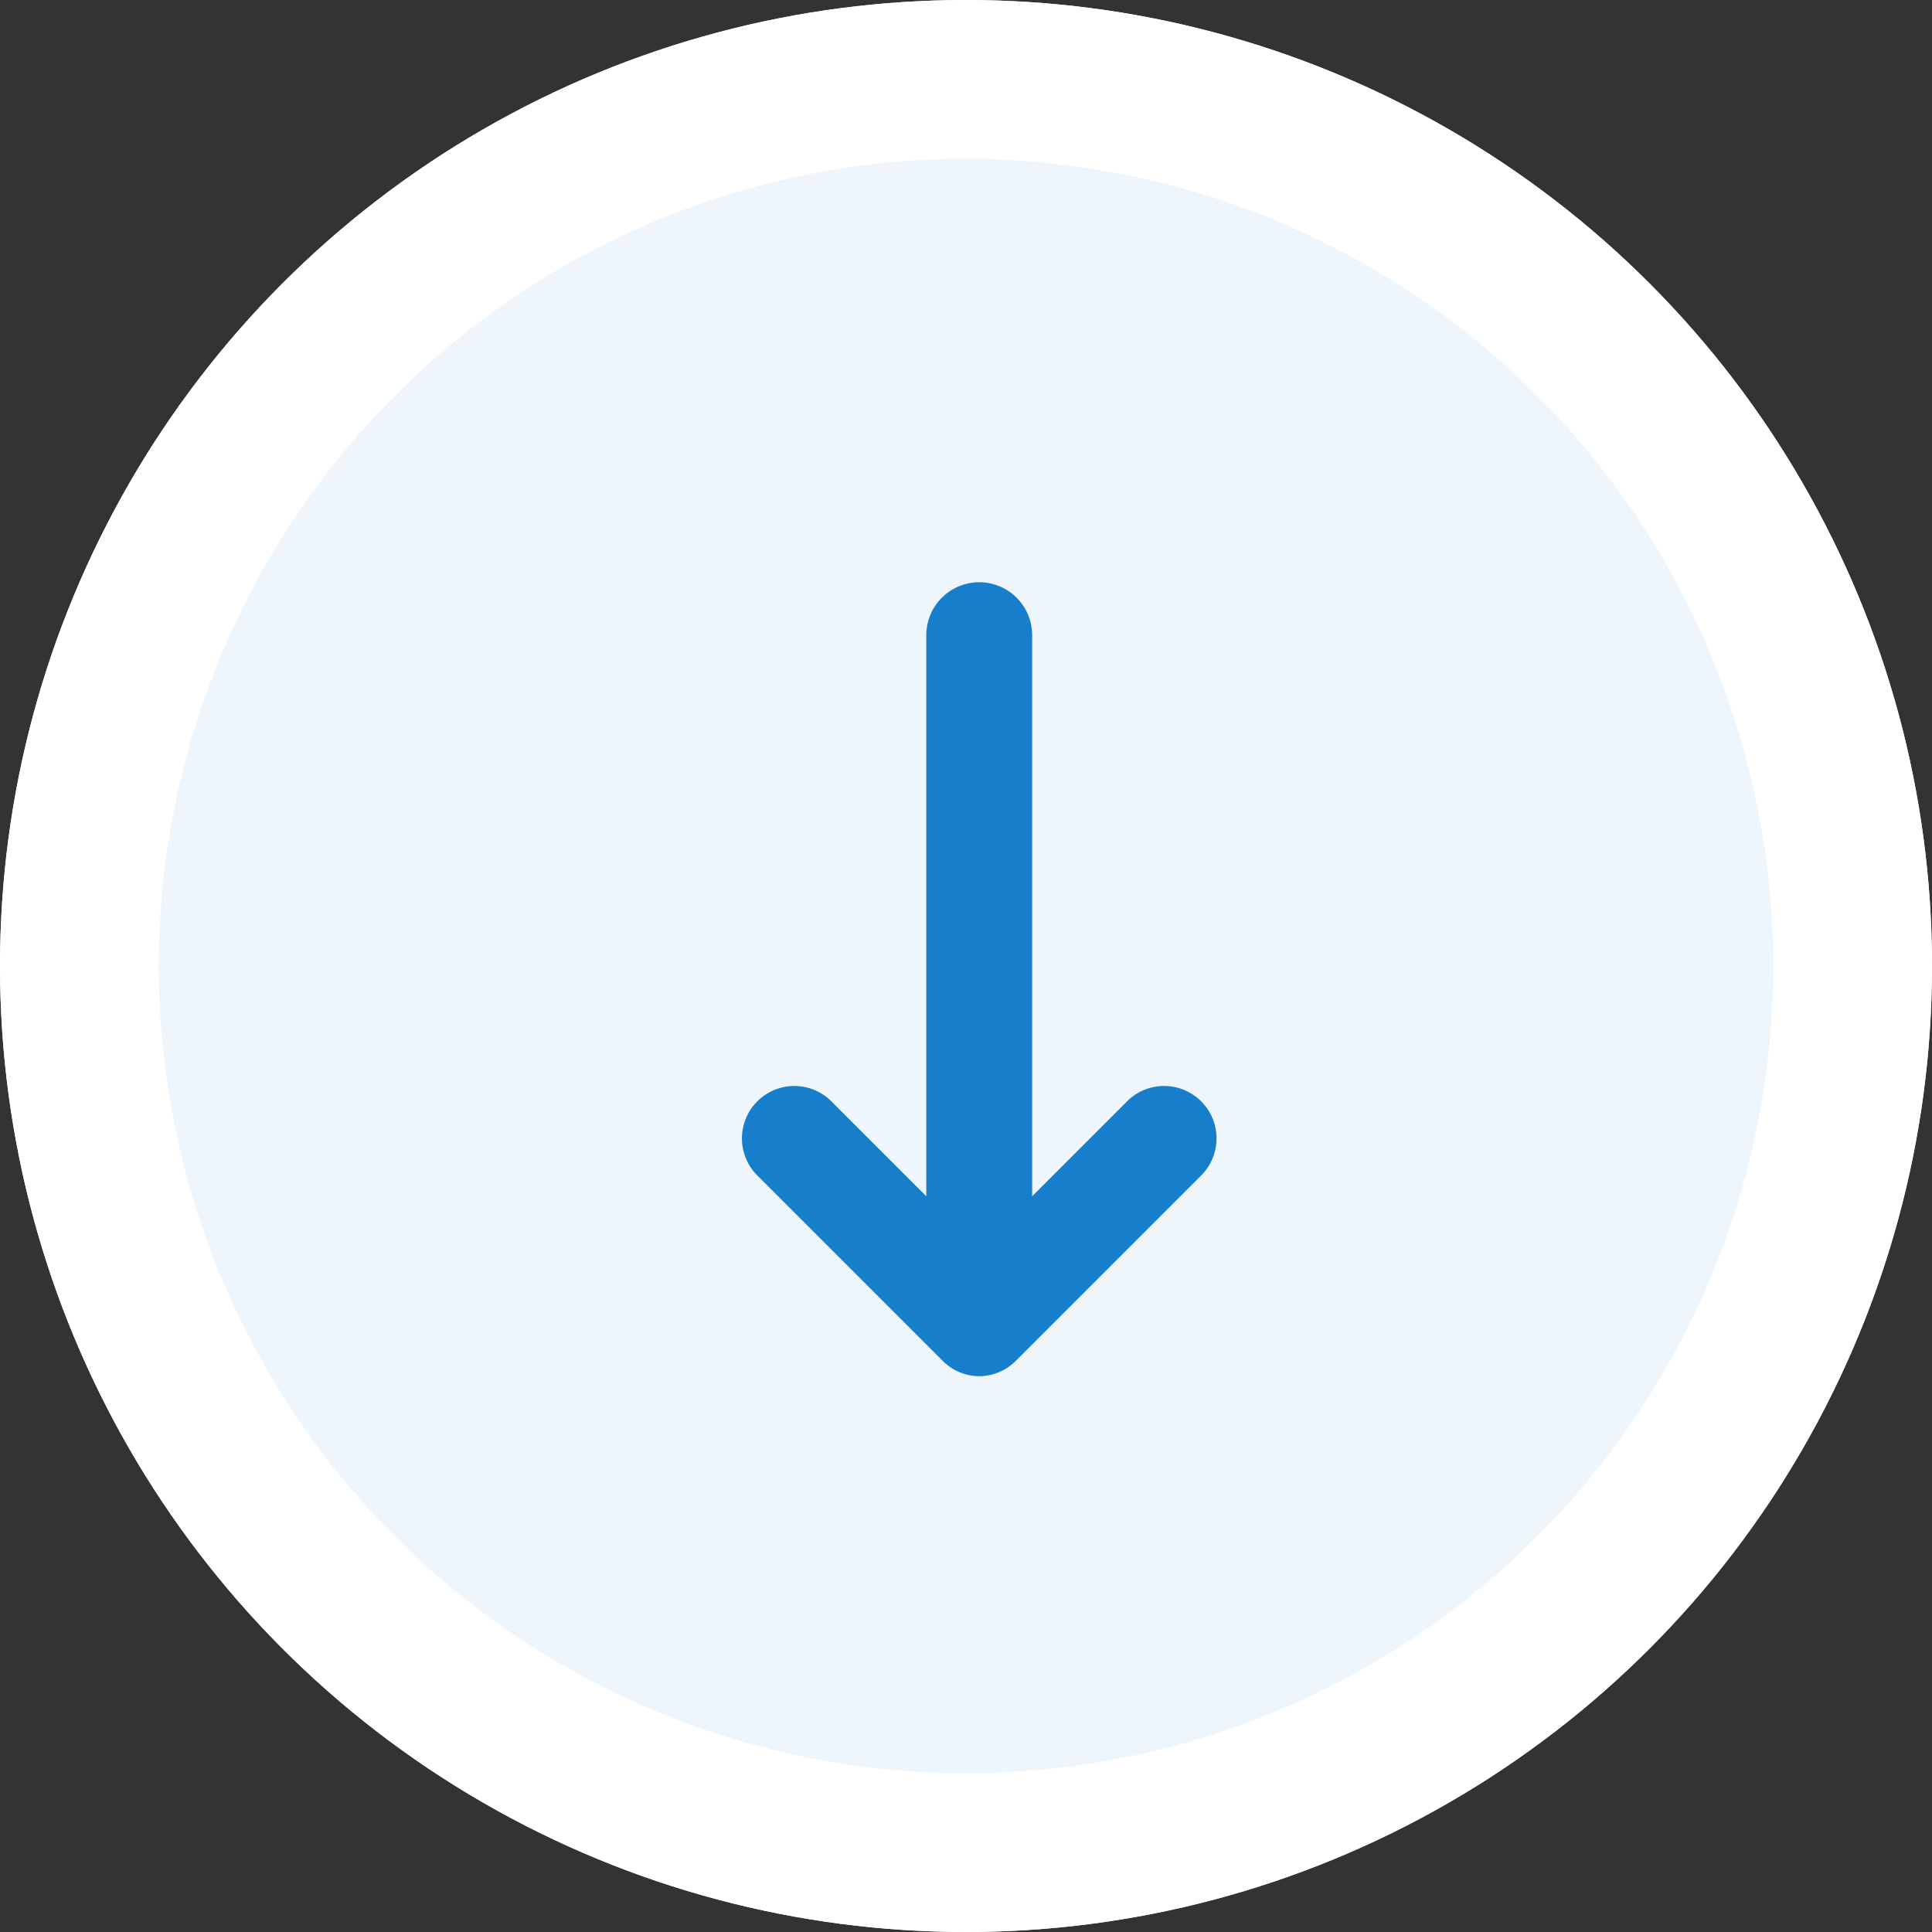
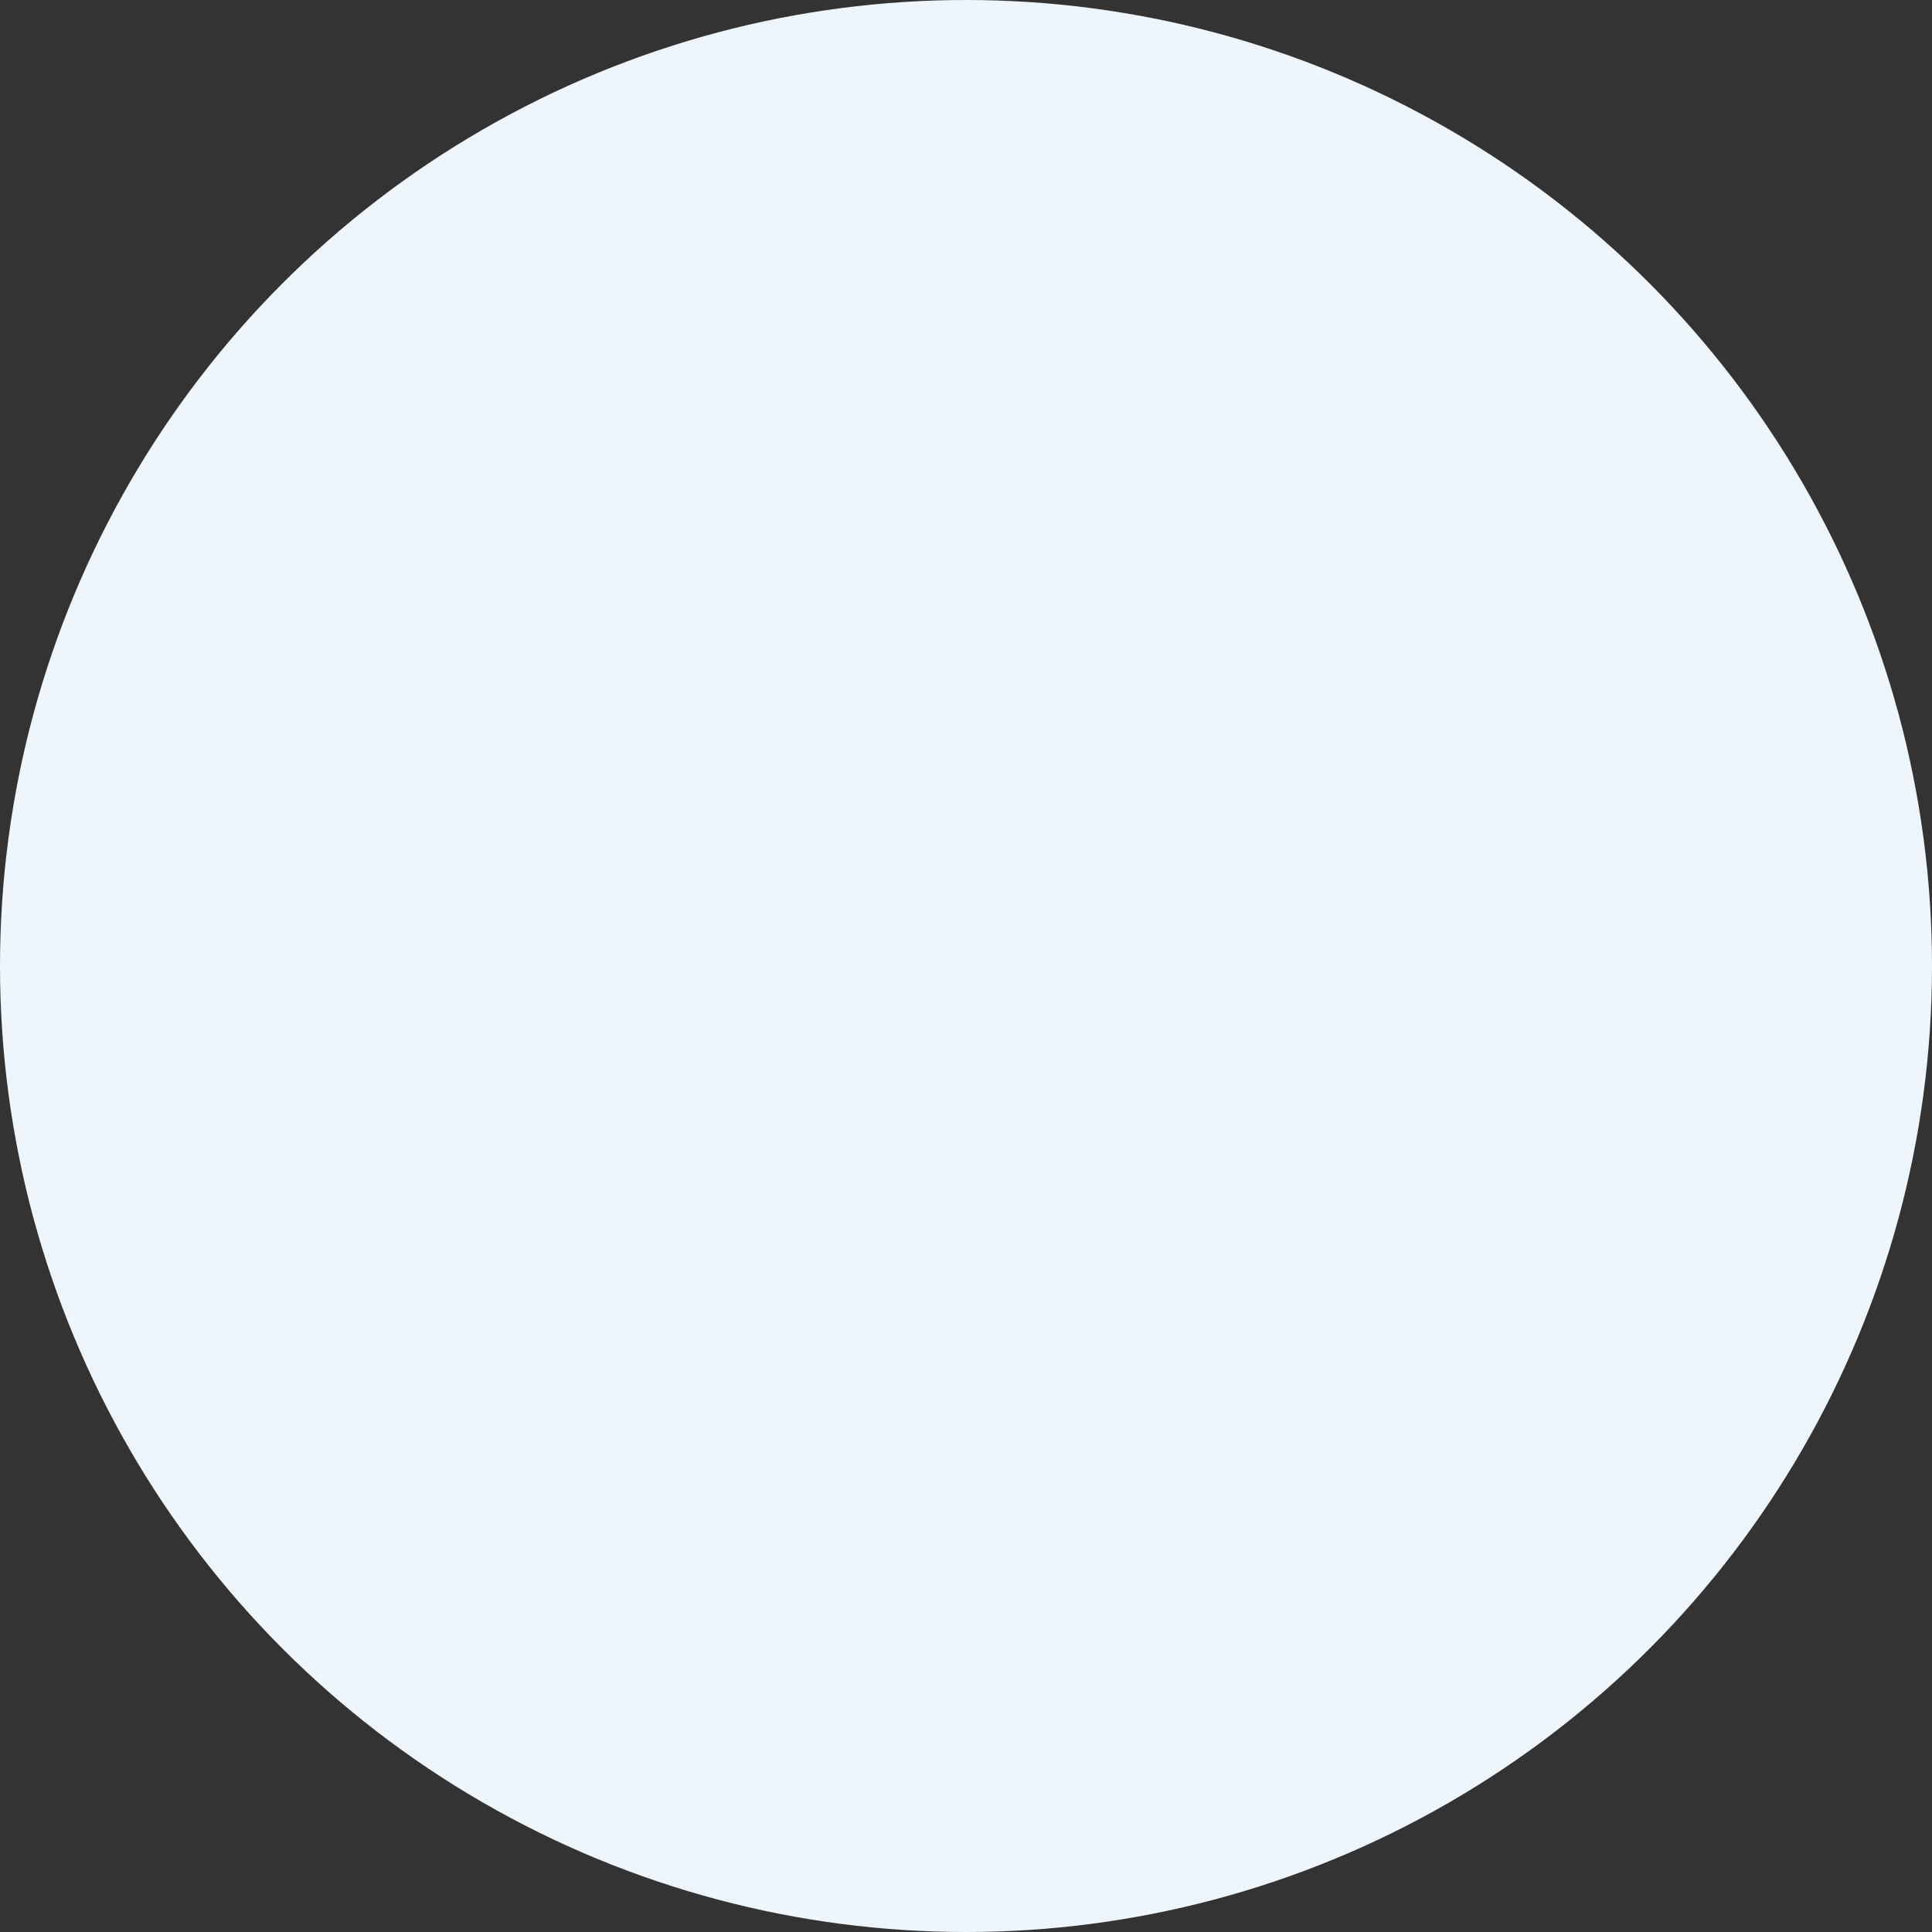
<svg xmlns="http://www.w3.org/2000/svg" width="73" height="73" viewBox="0 0 73 73">
  <rect x="0" y="0" width="73" height="73" fill="#333333" stroke="none" />
  <g id="Groupe_3456" data-name="Groupe 3456" transform="translate(-716 -1744)">
    <g id="Ellipse_22" data-name="Ellipse 22" transform="translate(716 1744)" fill="#eef6fc" stroke="#fff" stroke-width="6">
      <circle cx="36.5" cy="36.5" r="36.5" stroke="none" />
-       <circle cx="36.5" cy="36.5" r="33.5" fill="none" />
    </g>
    <g id="noun-arrow-2196477" transform="translate(737 1765)">
      <g id="Groupe_3447" data-name="Groupe 3447">
        <g id="Groupe_3446" data-name="Groupe 3446">
-           <path id="Tracé_4473" data-name="Tracé 4473" d="M16,31a1.974,1.974,0,0,1-1.4-.6l-7-7a1.98,1.98,0,0,1,2.8-2.8L16,26.2l5.6-5.6a1.98,1.98,0,0,1,2.8,2.8l-7,7A1.974,1.974,0,0,1,16,31Z" fill="#167eca" />
-           <path id="Tracé_4474" data-name="Tracé 4474" d="M16,30a2.006,2.006,0,0,1-2-2V3a2,2,0,0,1,4,0V28A2.006,2.006,0,0,1,16,30Z" fill="#167eca" />
-         </g>
+           </g>
      </g>
    </g>
  </g>
</svg>